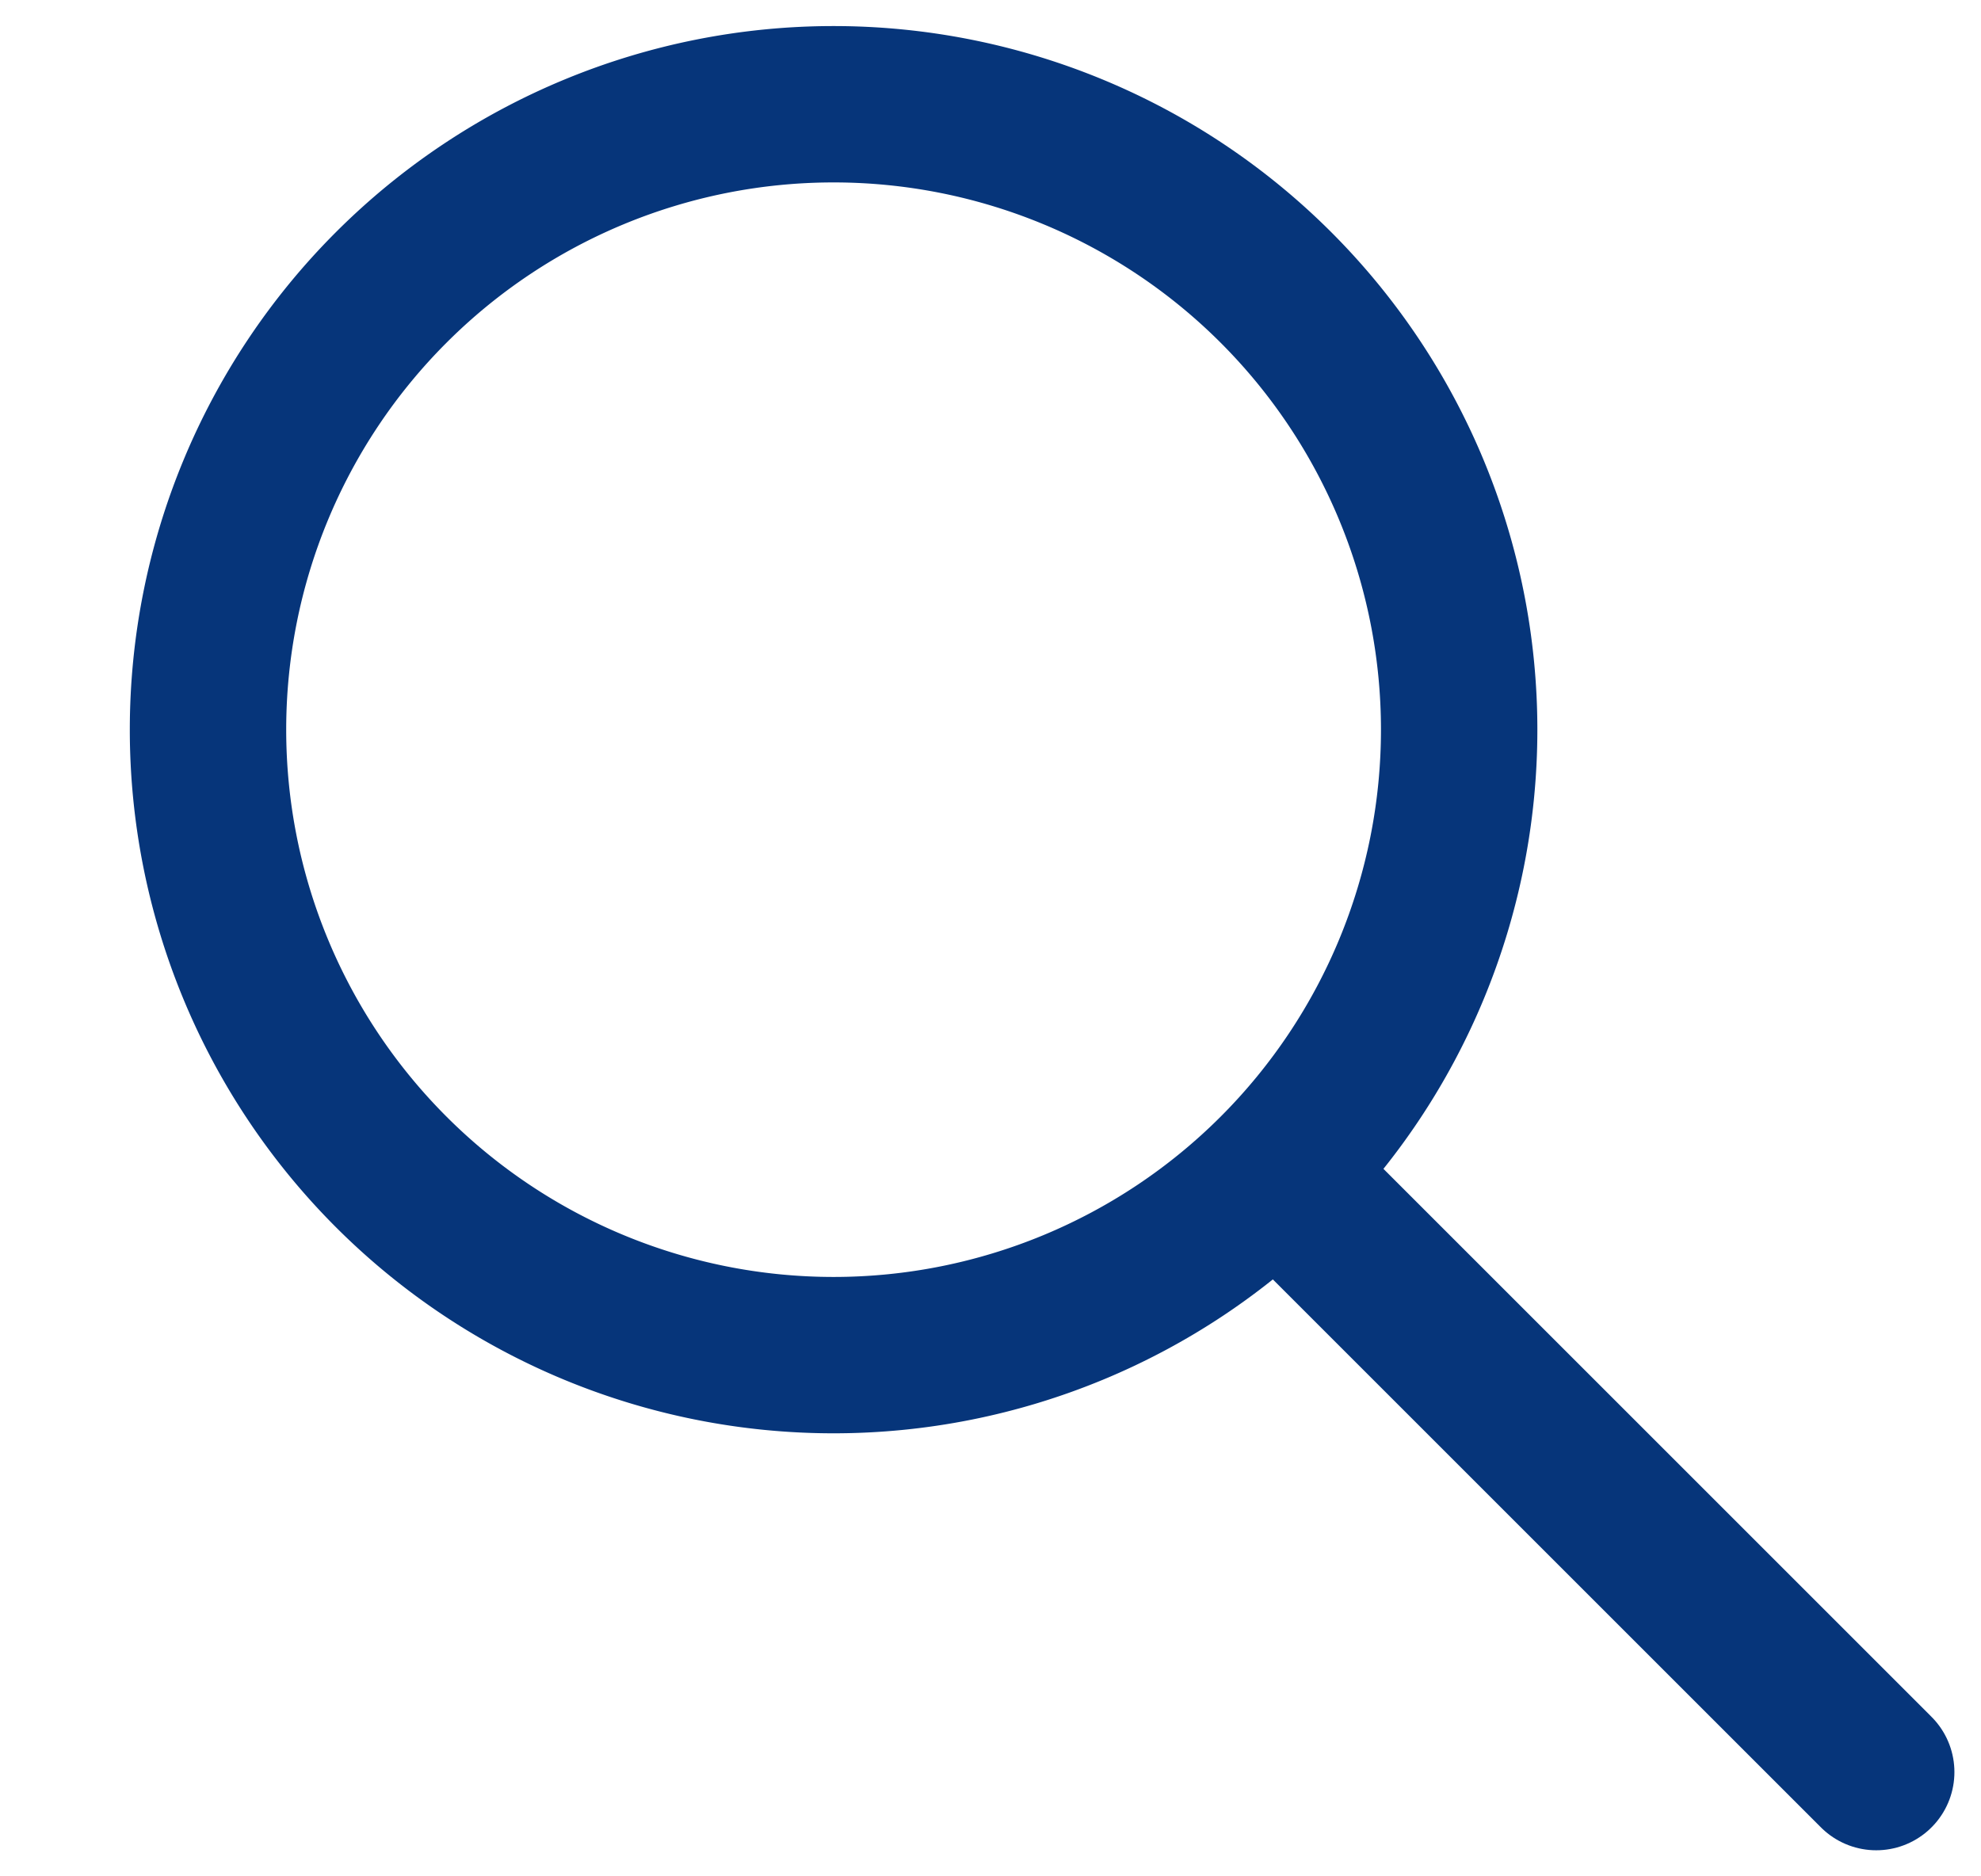
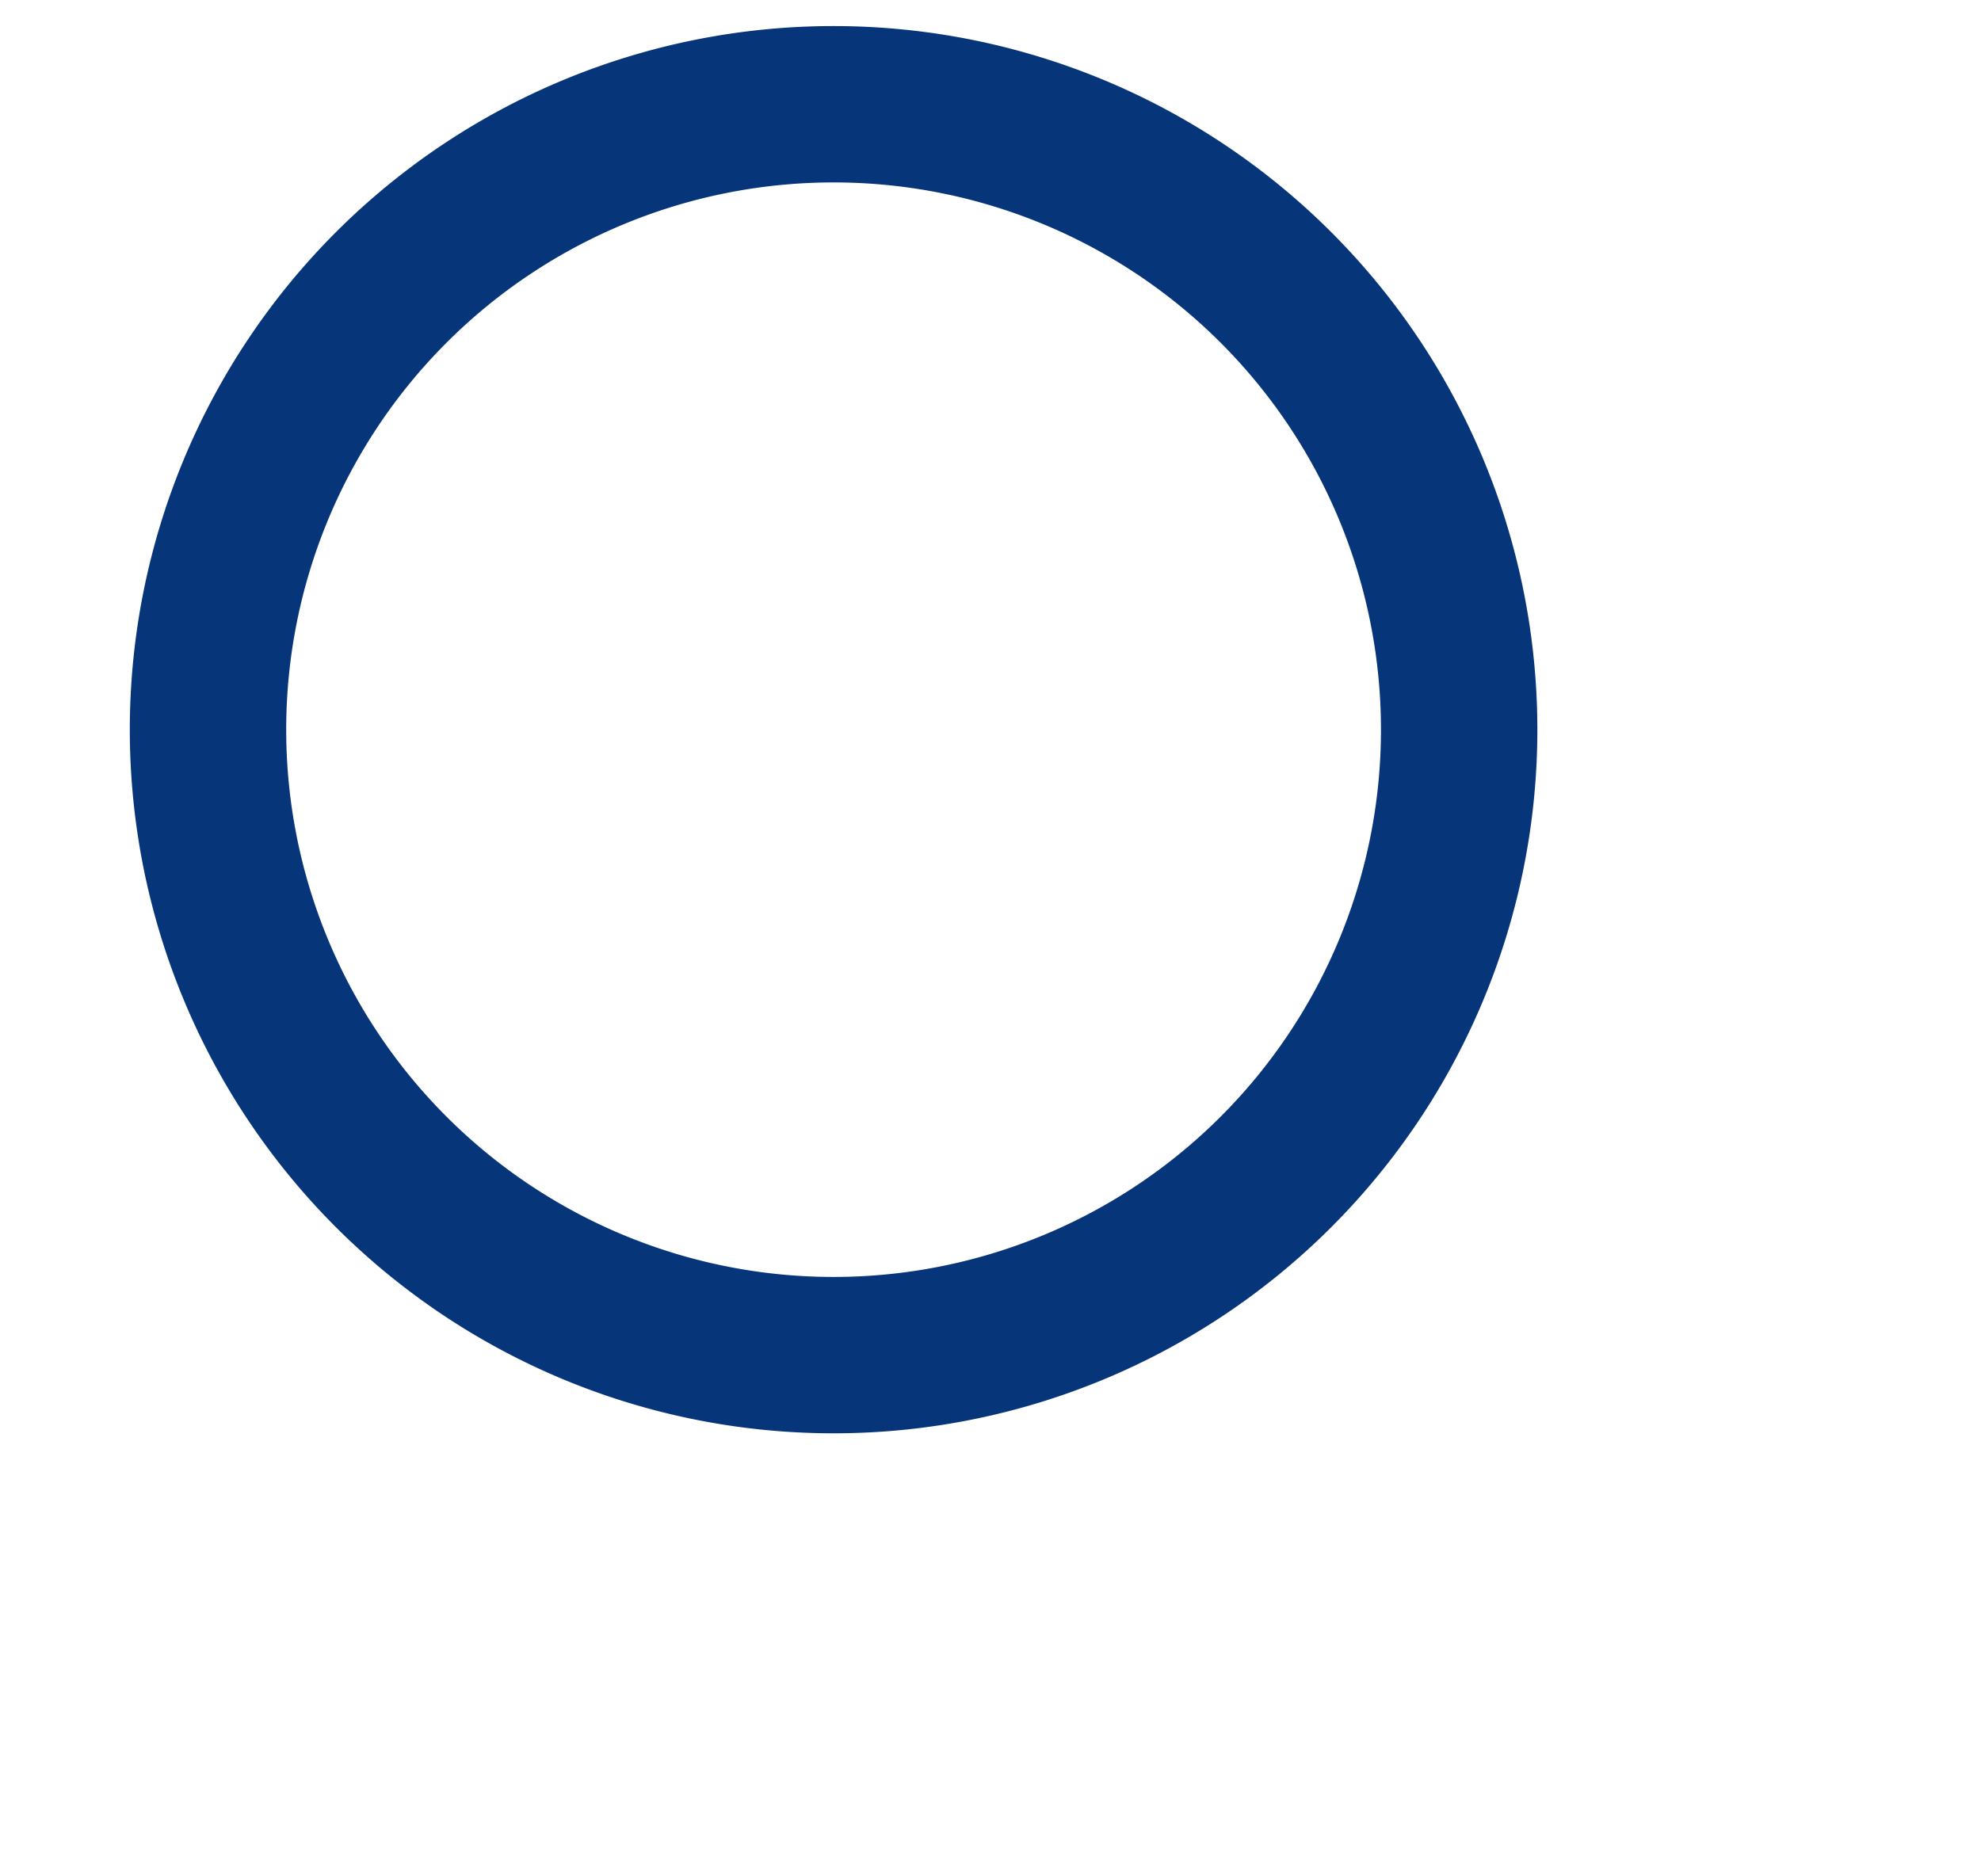
<svg xmlns="http://www.w3.org/2000/svg" width="19" height="18" fill="none">
  <path clip-rule="evenodd" d="M7.995 13a6 6 0 110-12 6 6 0 010 12z" stroke="#06357A" stroke-width="1.5" stroke-linecap="round" stroke-linejoin="round" />
-   <path d="M17.995 17l-5.5-5.5" stroke="#06357A" stroke-width="1.5" stroke-linecap="round" stroke-linejoin="round" />
</svg>